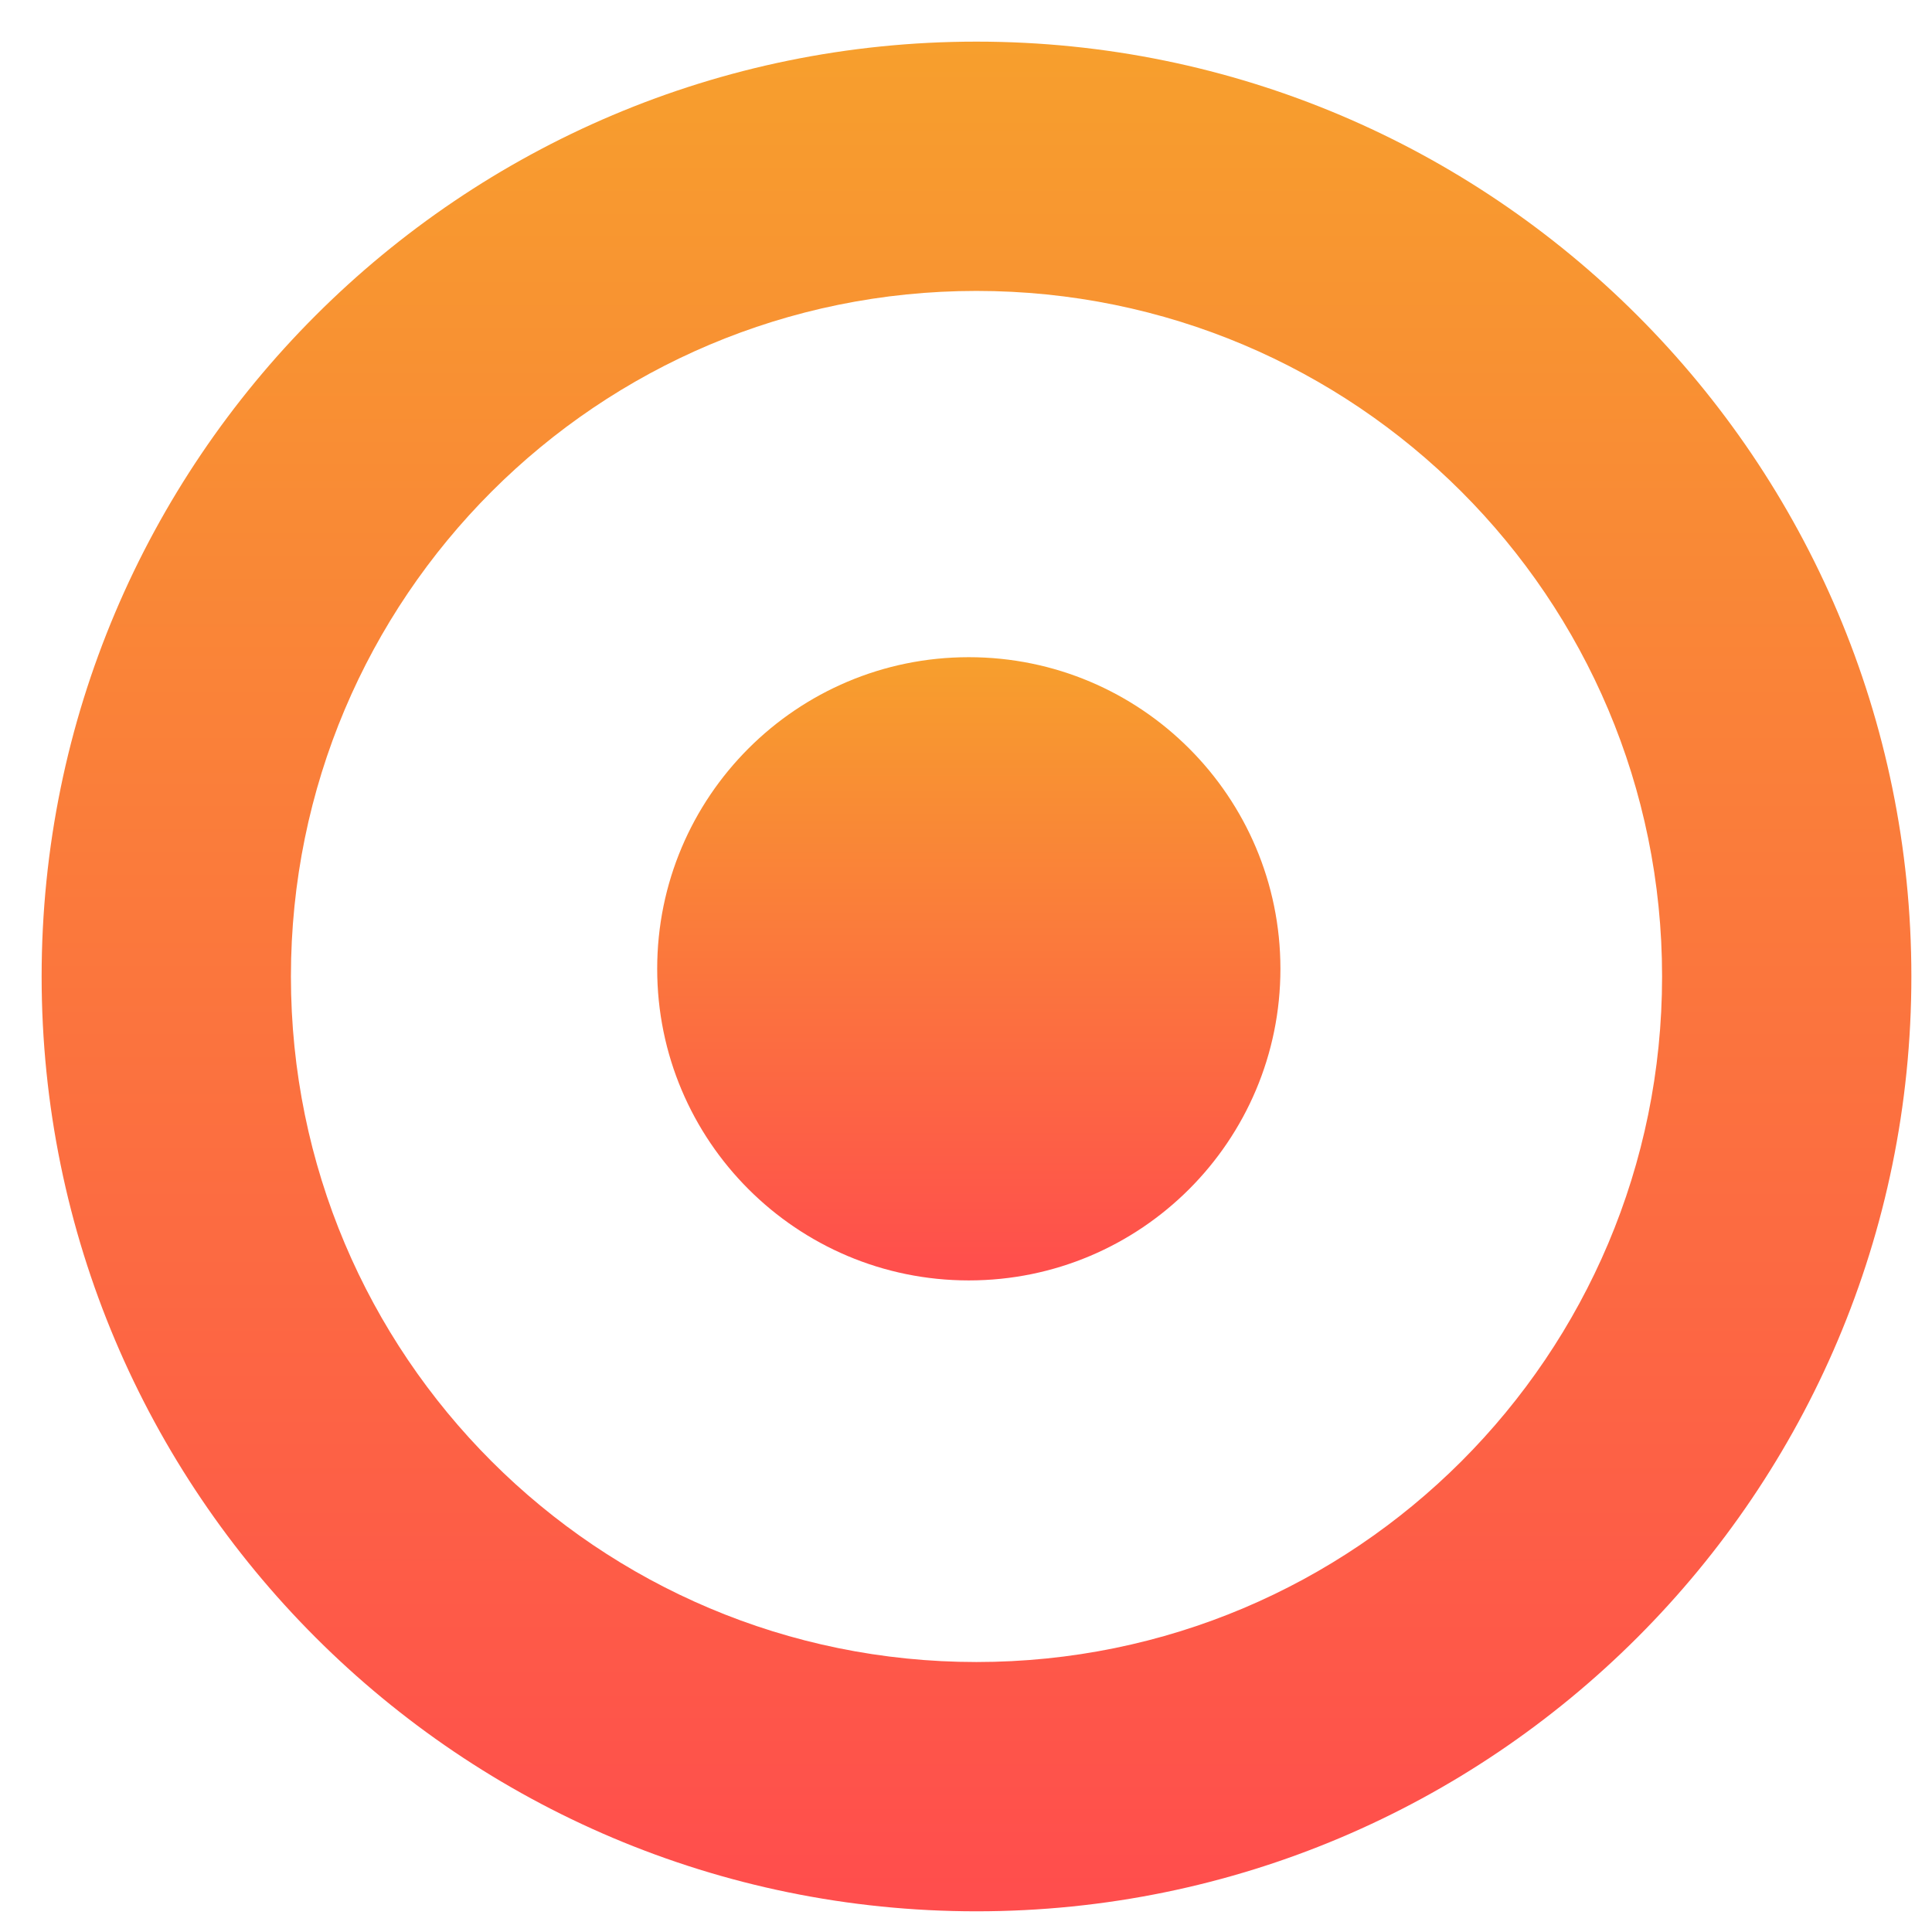
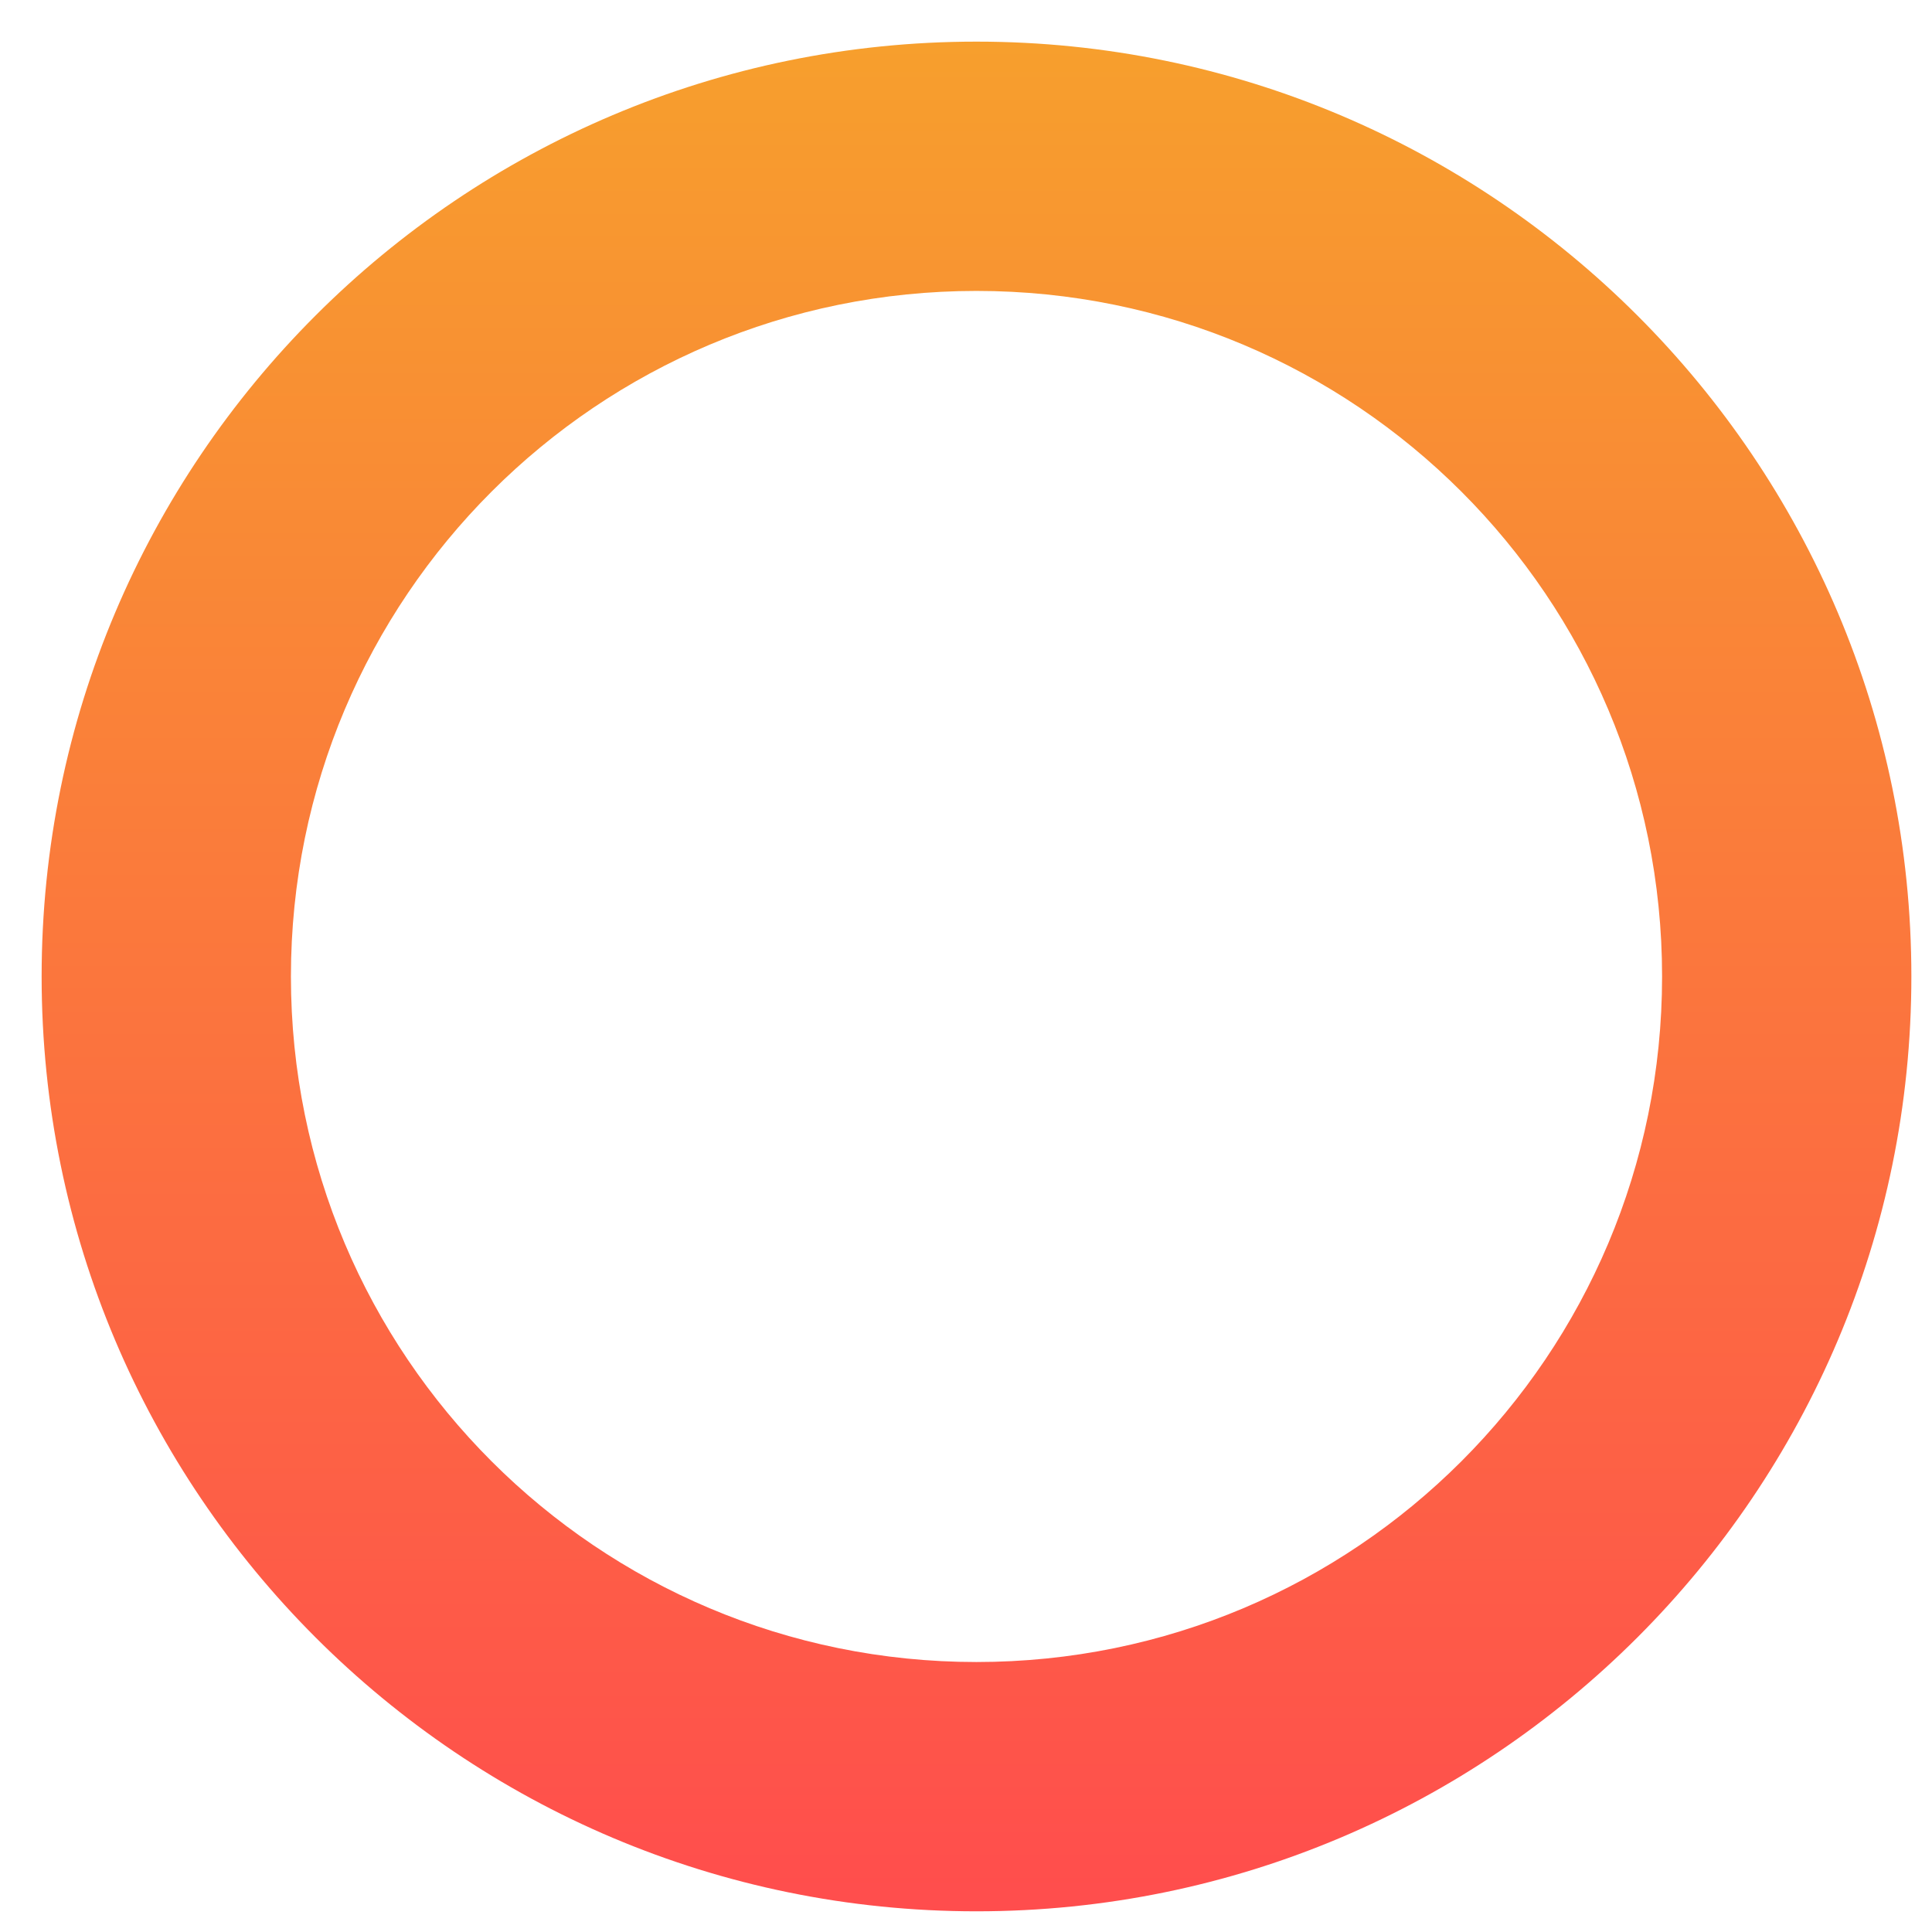
<svg xmlns="http://www.w3.org/2000/svg" width="31" height="31" viewBox="0 0 31 31" fill="none">
  <path d="M15.668 30.668C7.388 30.668 0.668 23.948 0.668 15.668C0.668 7.388 7.388 0.668 15.668 0.668C23.948 0.668 30.669 7.388 30.669 15.668C30.669 23.948 23.948 30.668 15.668 30.668ZM15.668 4.668C9.588 4.668 4.668 9.588 4.668 15.668C4.668 21.748 9.588 26.668 15.668 26.668C21.748 26.668 26.669 21.748 26.669 15.668C26.669 9.588 21.748 4.668 15.668 4.668Z" fill="url(#paint0_linear_10474_17657)" />
-   <path d="M15.545 20.545C18.306 20.545 20.545 18.307 20.545 15.545C20.545 12.784 18.306 10.545 15.545 10.545C12.784 10.545 10.545 12.784 10.545 15.545C10.545 18.307 12.784 20.545 15.545 20.545Z" fill="url(#paint1_linear_10474_17657)" />
  <defs>
    <linearGradient id="paint0_linear_10474_17657" x1="15.666" y1="0.681" x2="15.666" y2="30.681" gradientUnits="userSpaceOnUse">
      <stop stop-color="#F79F2D" />
      <stop offset="1" stop-color="#FF4D4D" />
    </linearGradient>
    <linearGradient id="paint1_linear_10474_17657" x1="15.543" y1="10.558" x2="15.543" y2="20.558" gradientUnits="userSpaceOnUse">
      <stop stop-color="#F79F2D" />
      <stop offset="1" stop-color="#FF4D4D" />
    </linearGradient>
  </defs>
</svg>